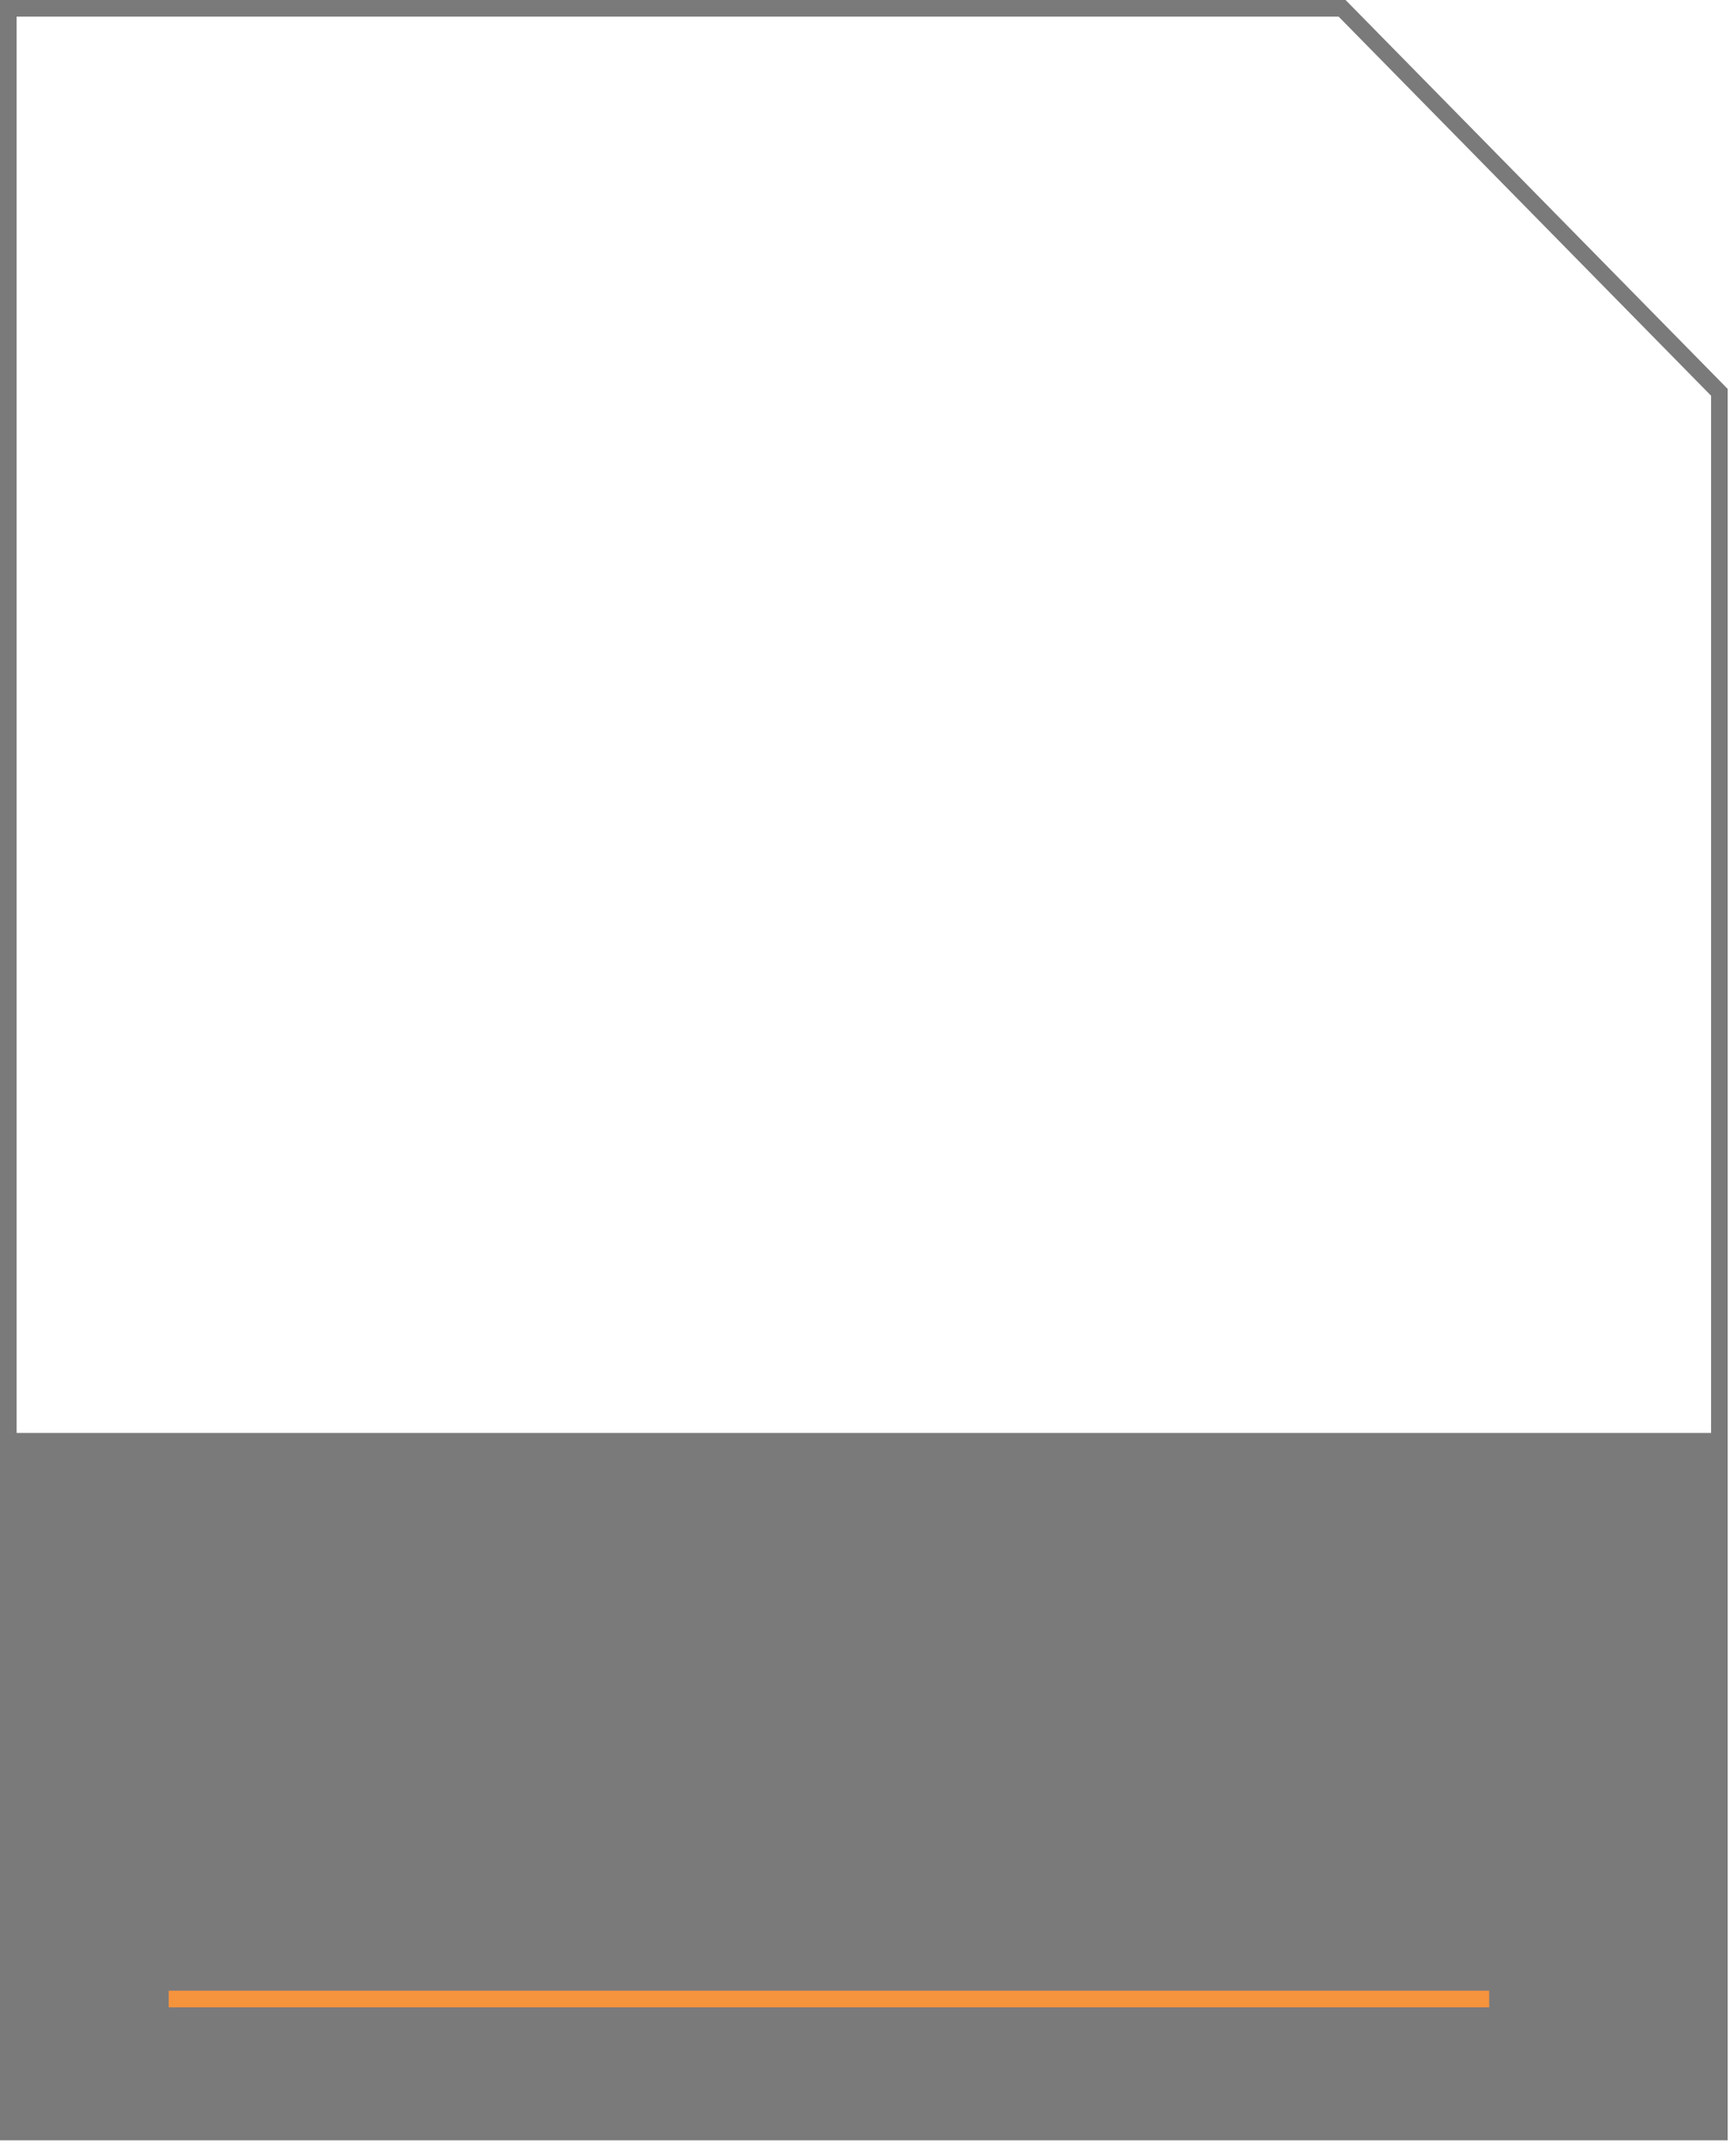
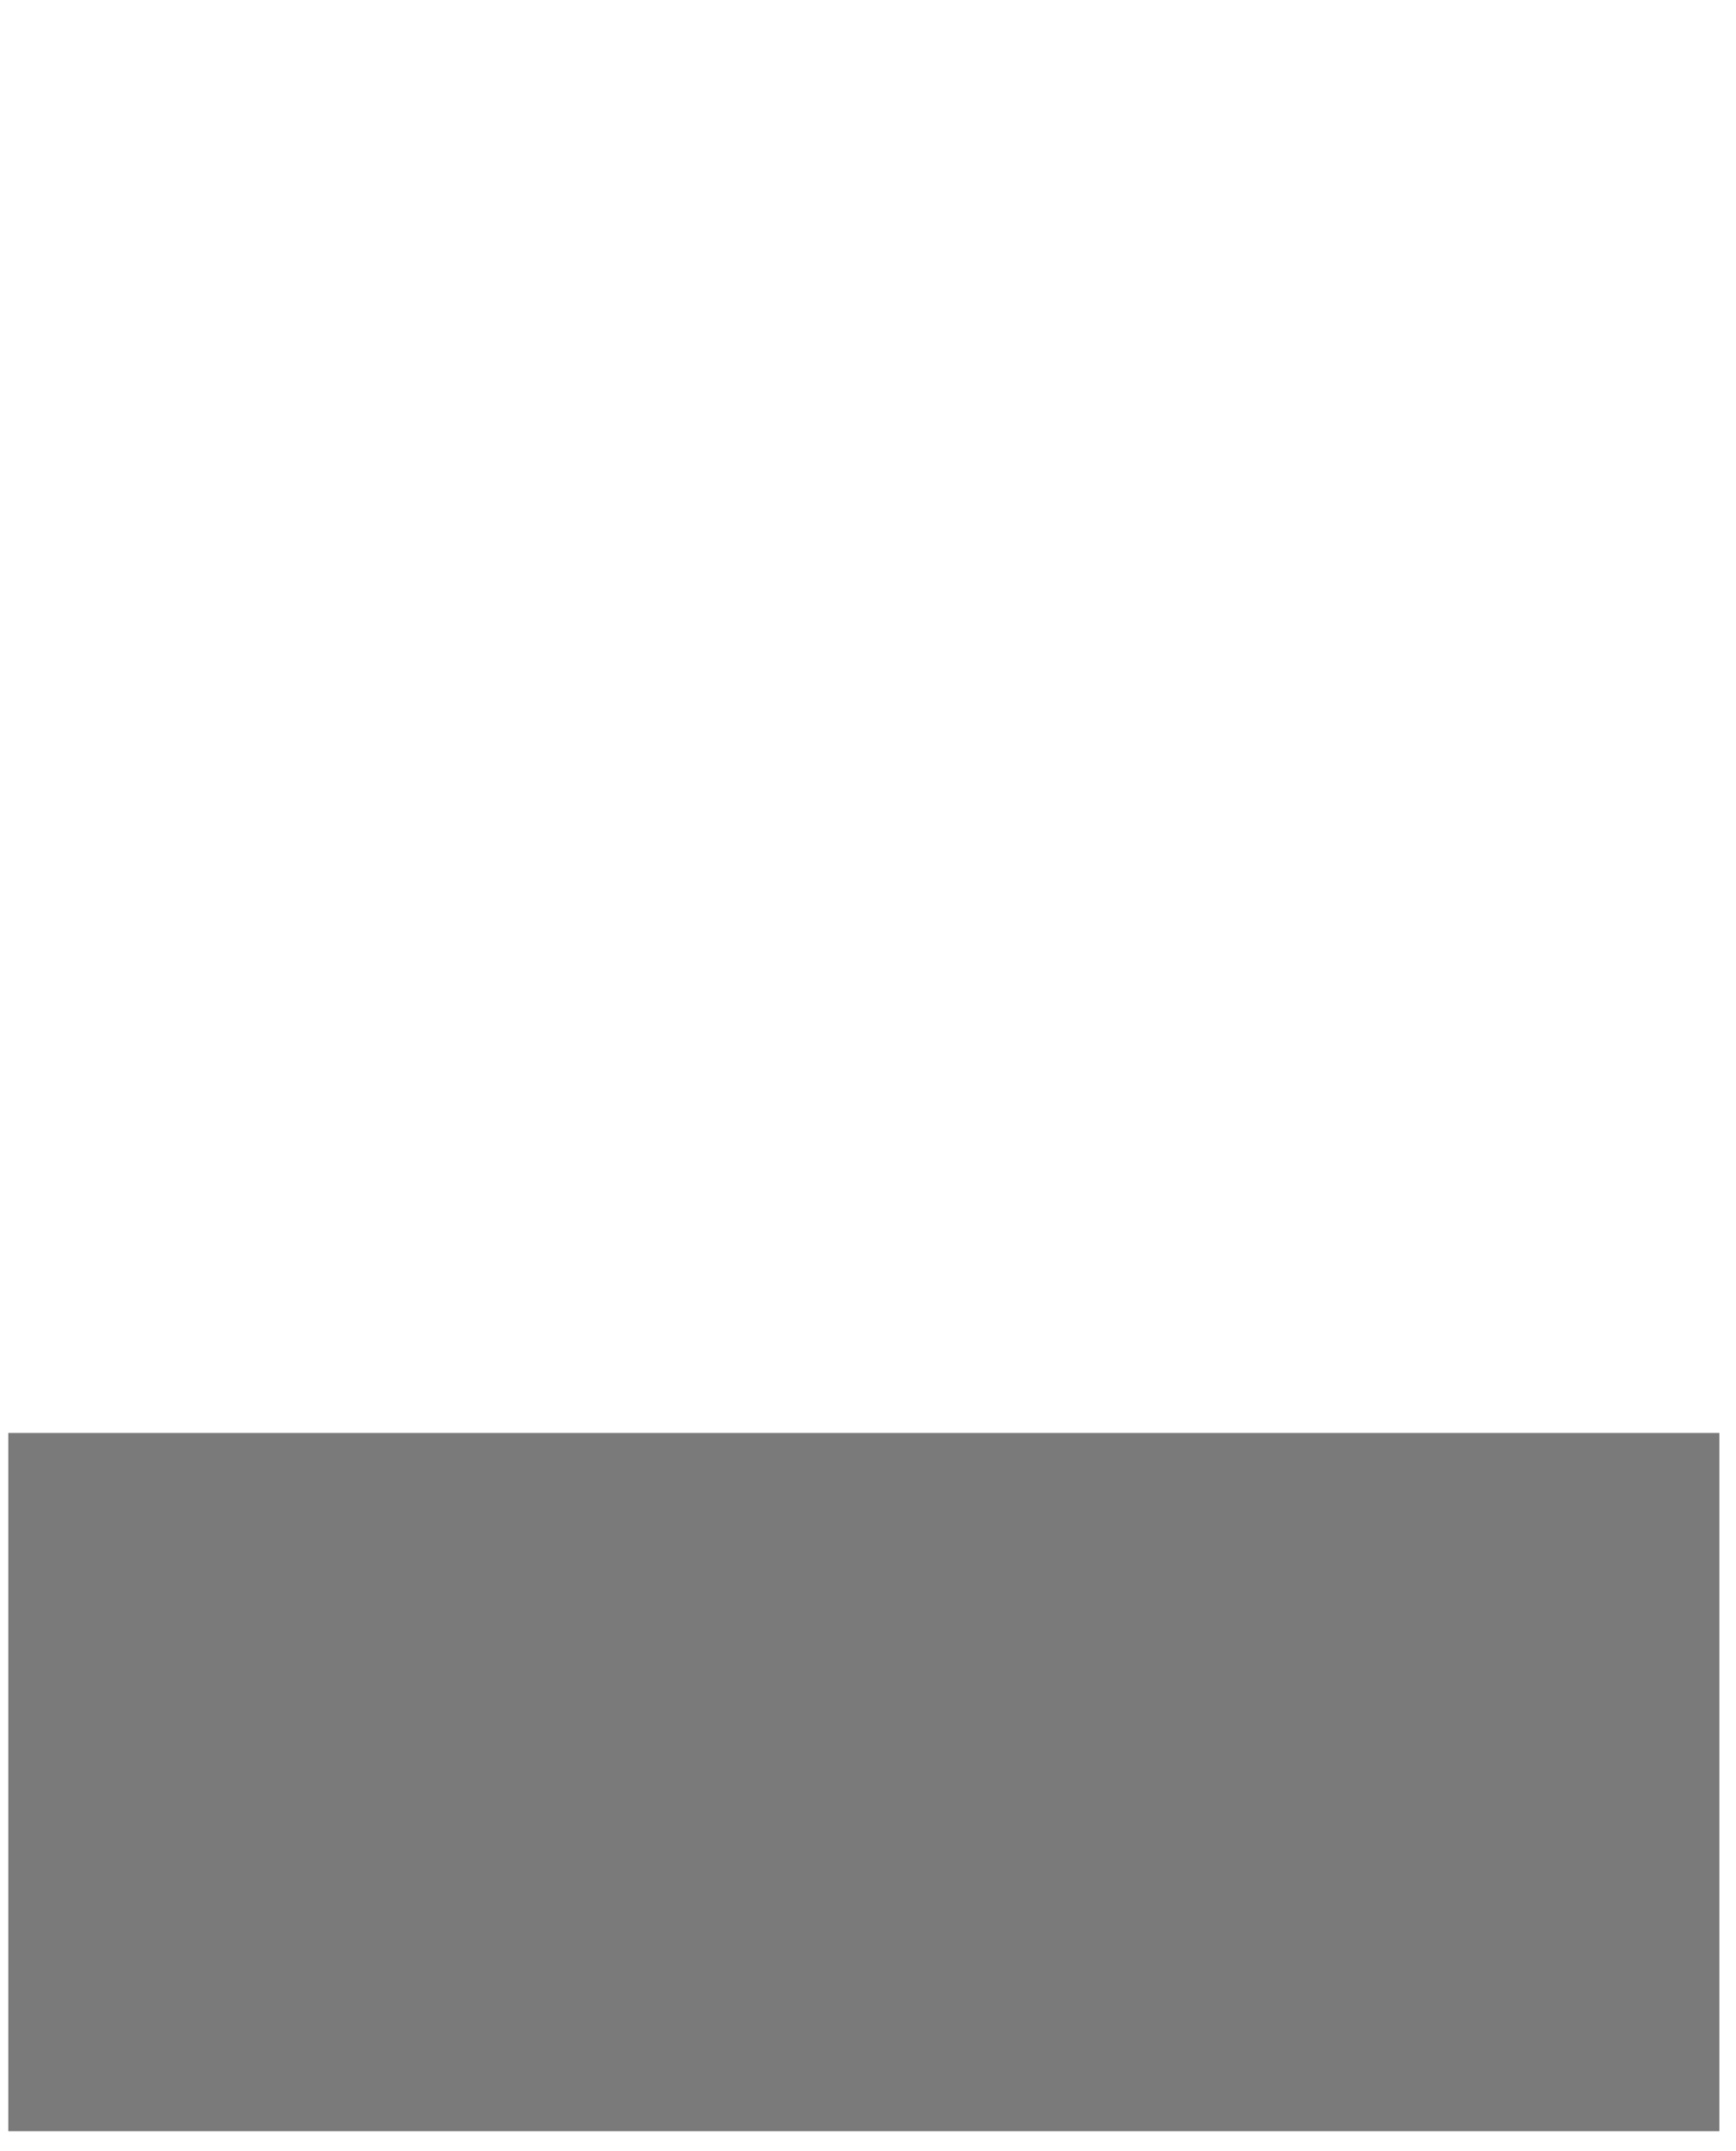
<svg xmlns="http://www.w3.org/2000/svg" version="1.1" id="Layer_2" x="0px" y="0px" viewBox="0 0 208.9 258.8" style="enable-background:new 0 0 208.9 258.8;" xml:space="preserve">
  <style type="text/css">
	.st0{fill:none;stroke:#7B7A7B;stroke-width:2;stroke-miterlimit:10;}
	.st1{fill:#7B7A7B;}
	.st2{fill:none;stroke:#F6933D;stroke-width:2;stroke-miterlimit:10;}
</style>
-   <polygon class="st0" points="1,1 161.5,1 206.9,47.2 206.9,256.5 1,256.5 " />
  <rect x="1" y="172.4" class="st1" width="205.9" height="84" />
-   <line class="st2" x1="20.3" y1="240.5" x2="179.2" y2="240.5" />
</svg>